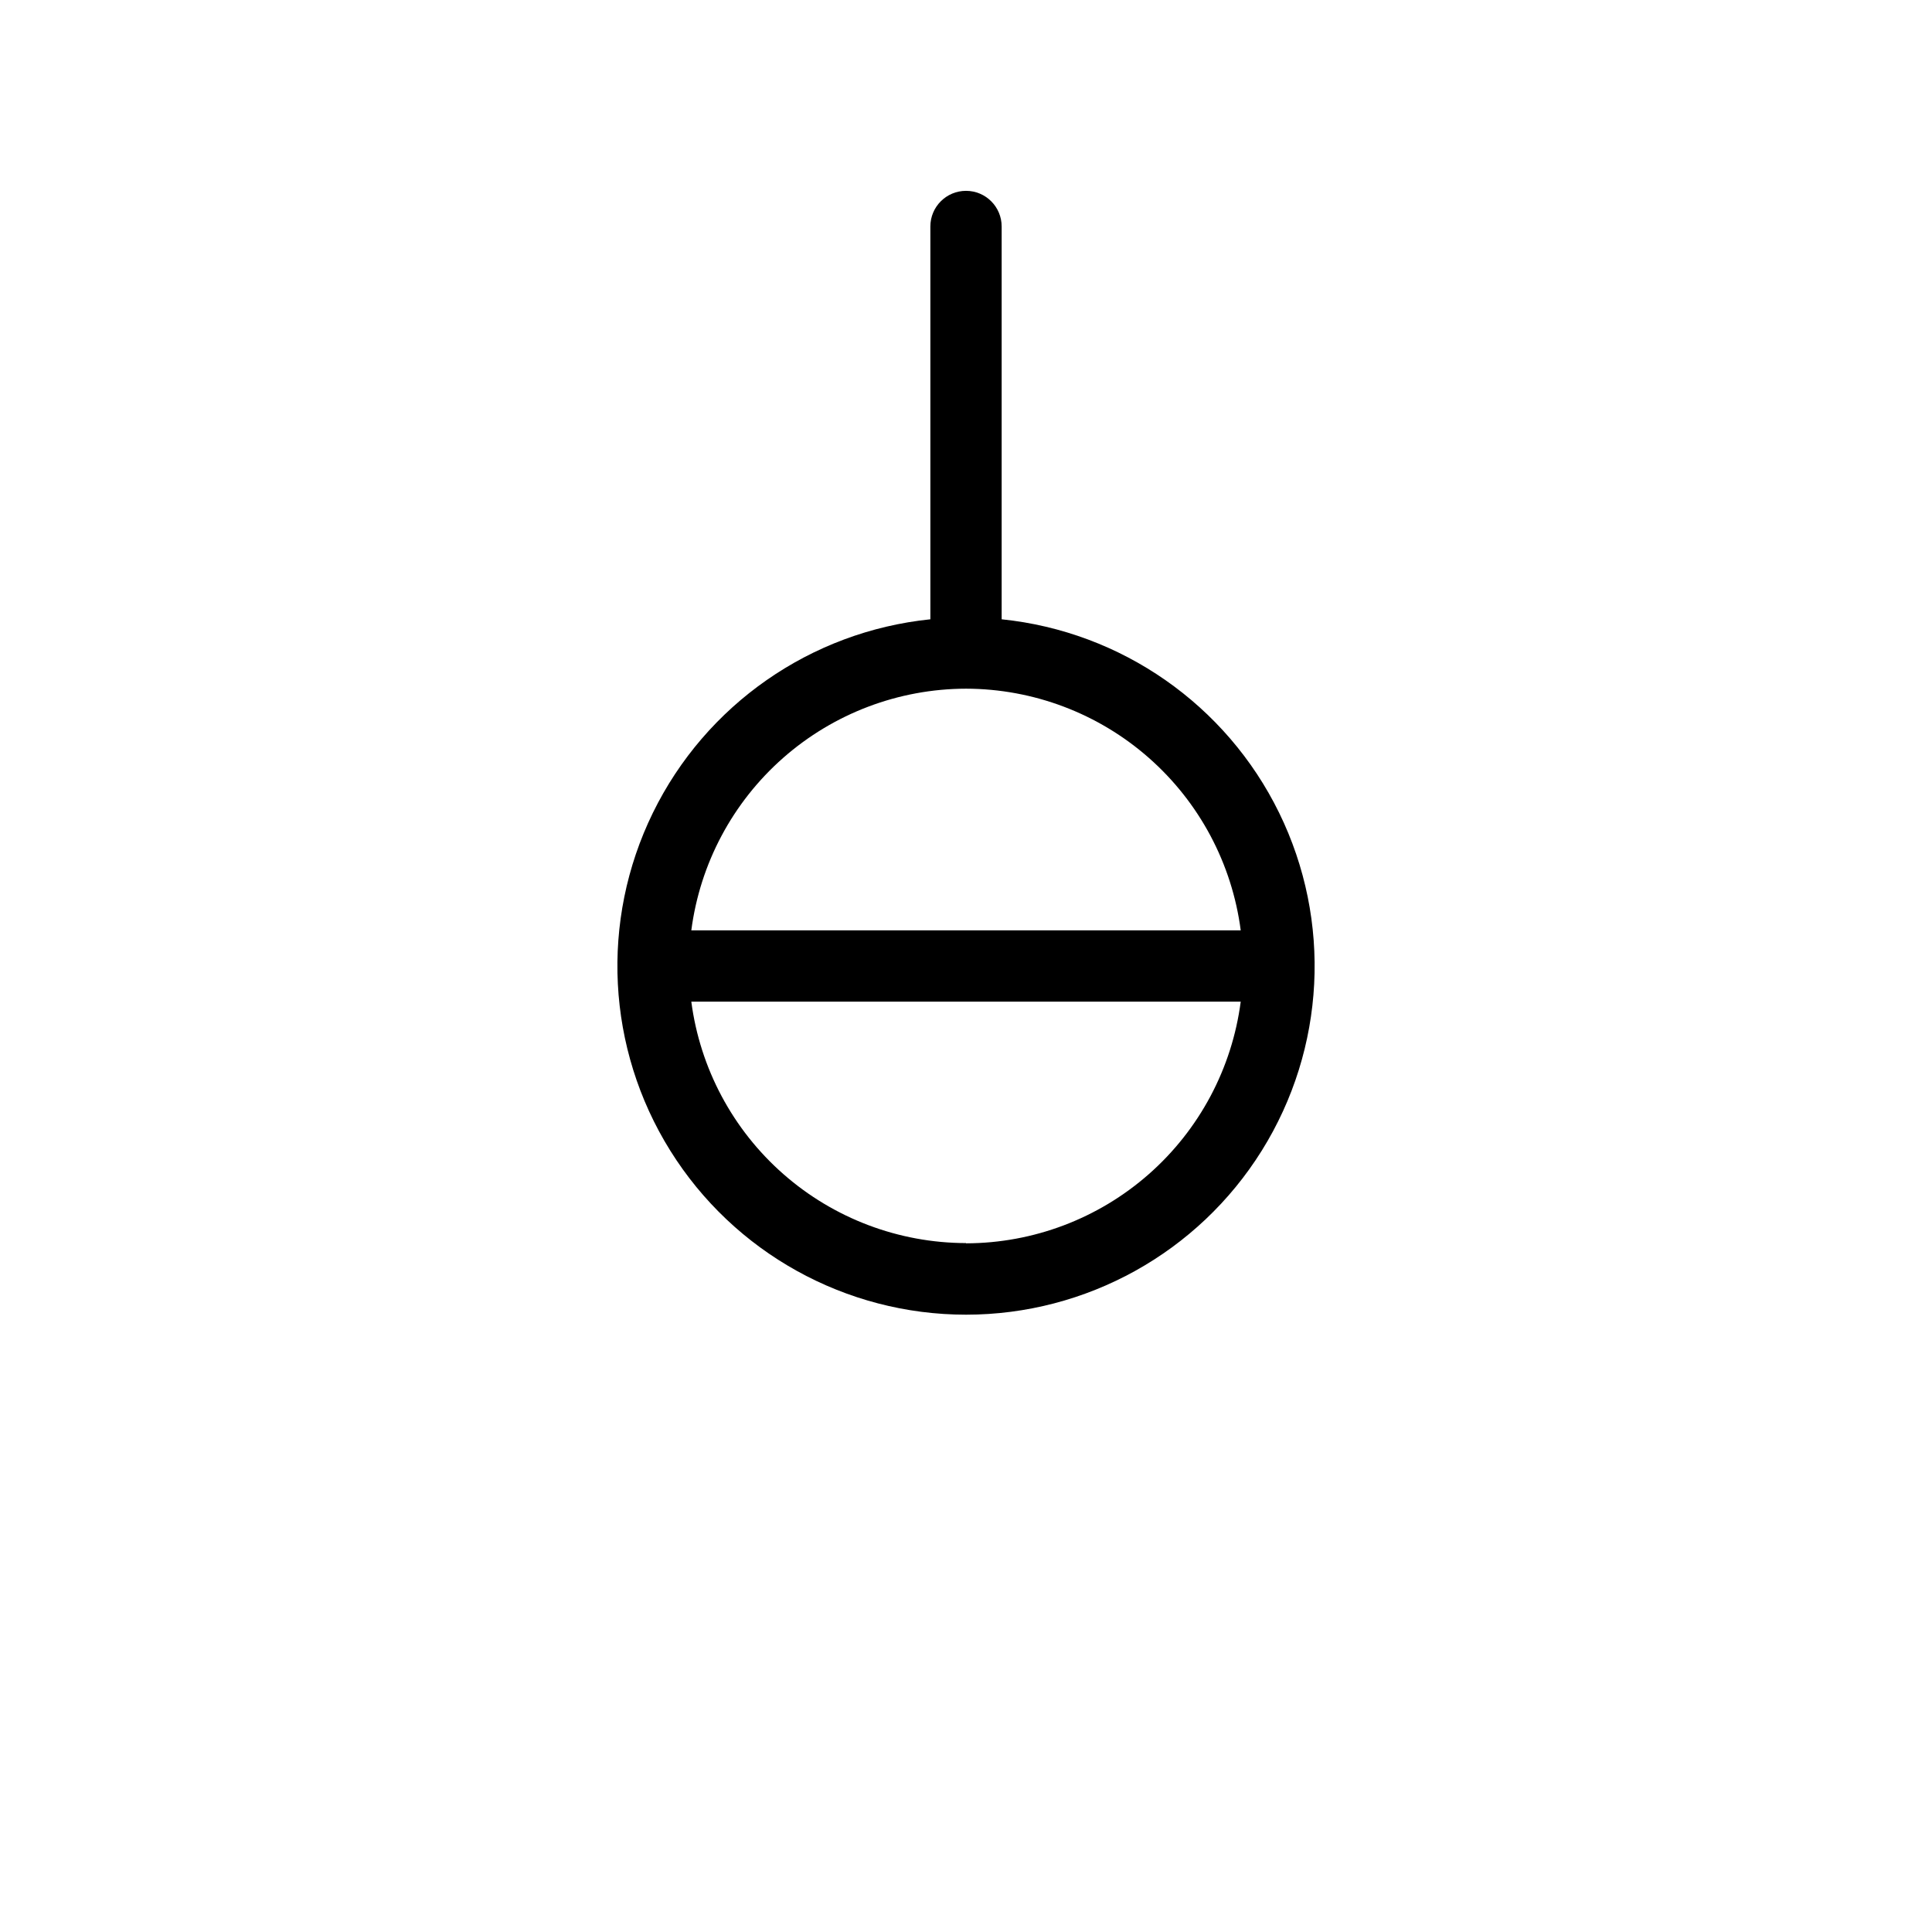
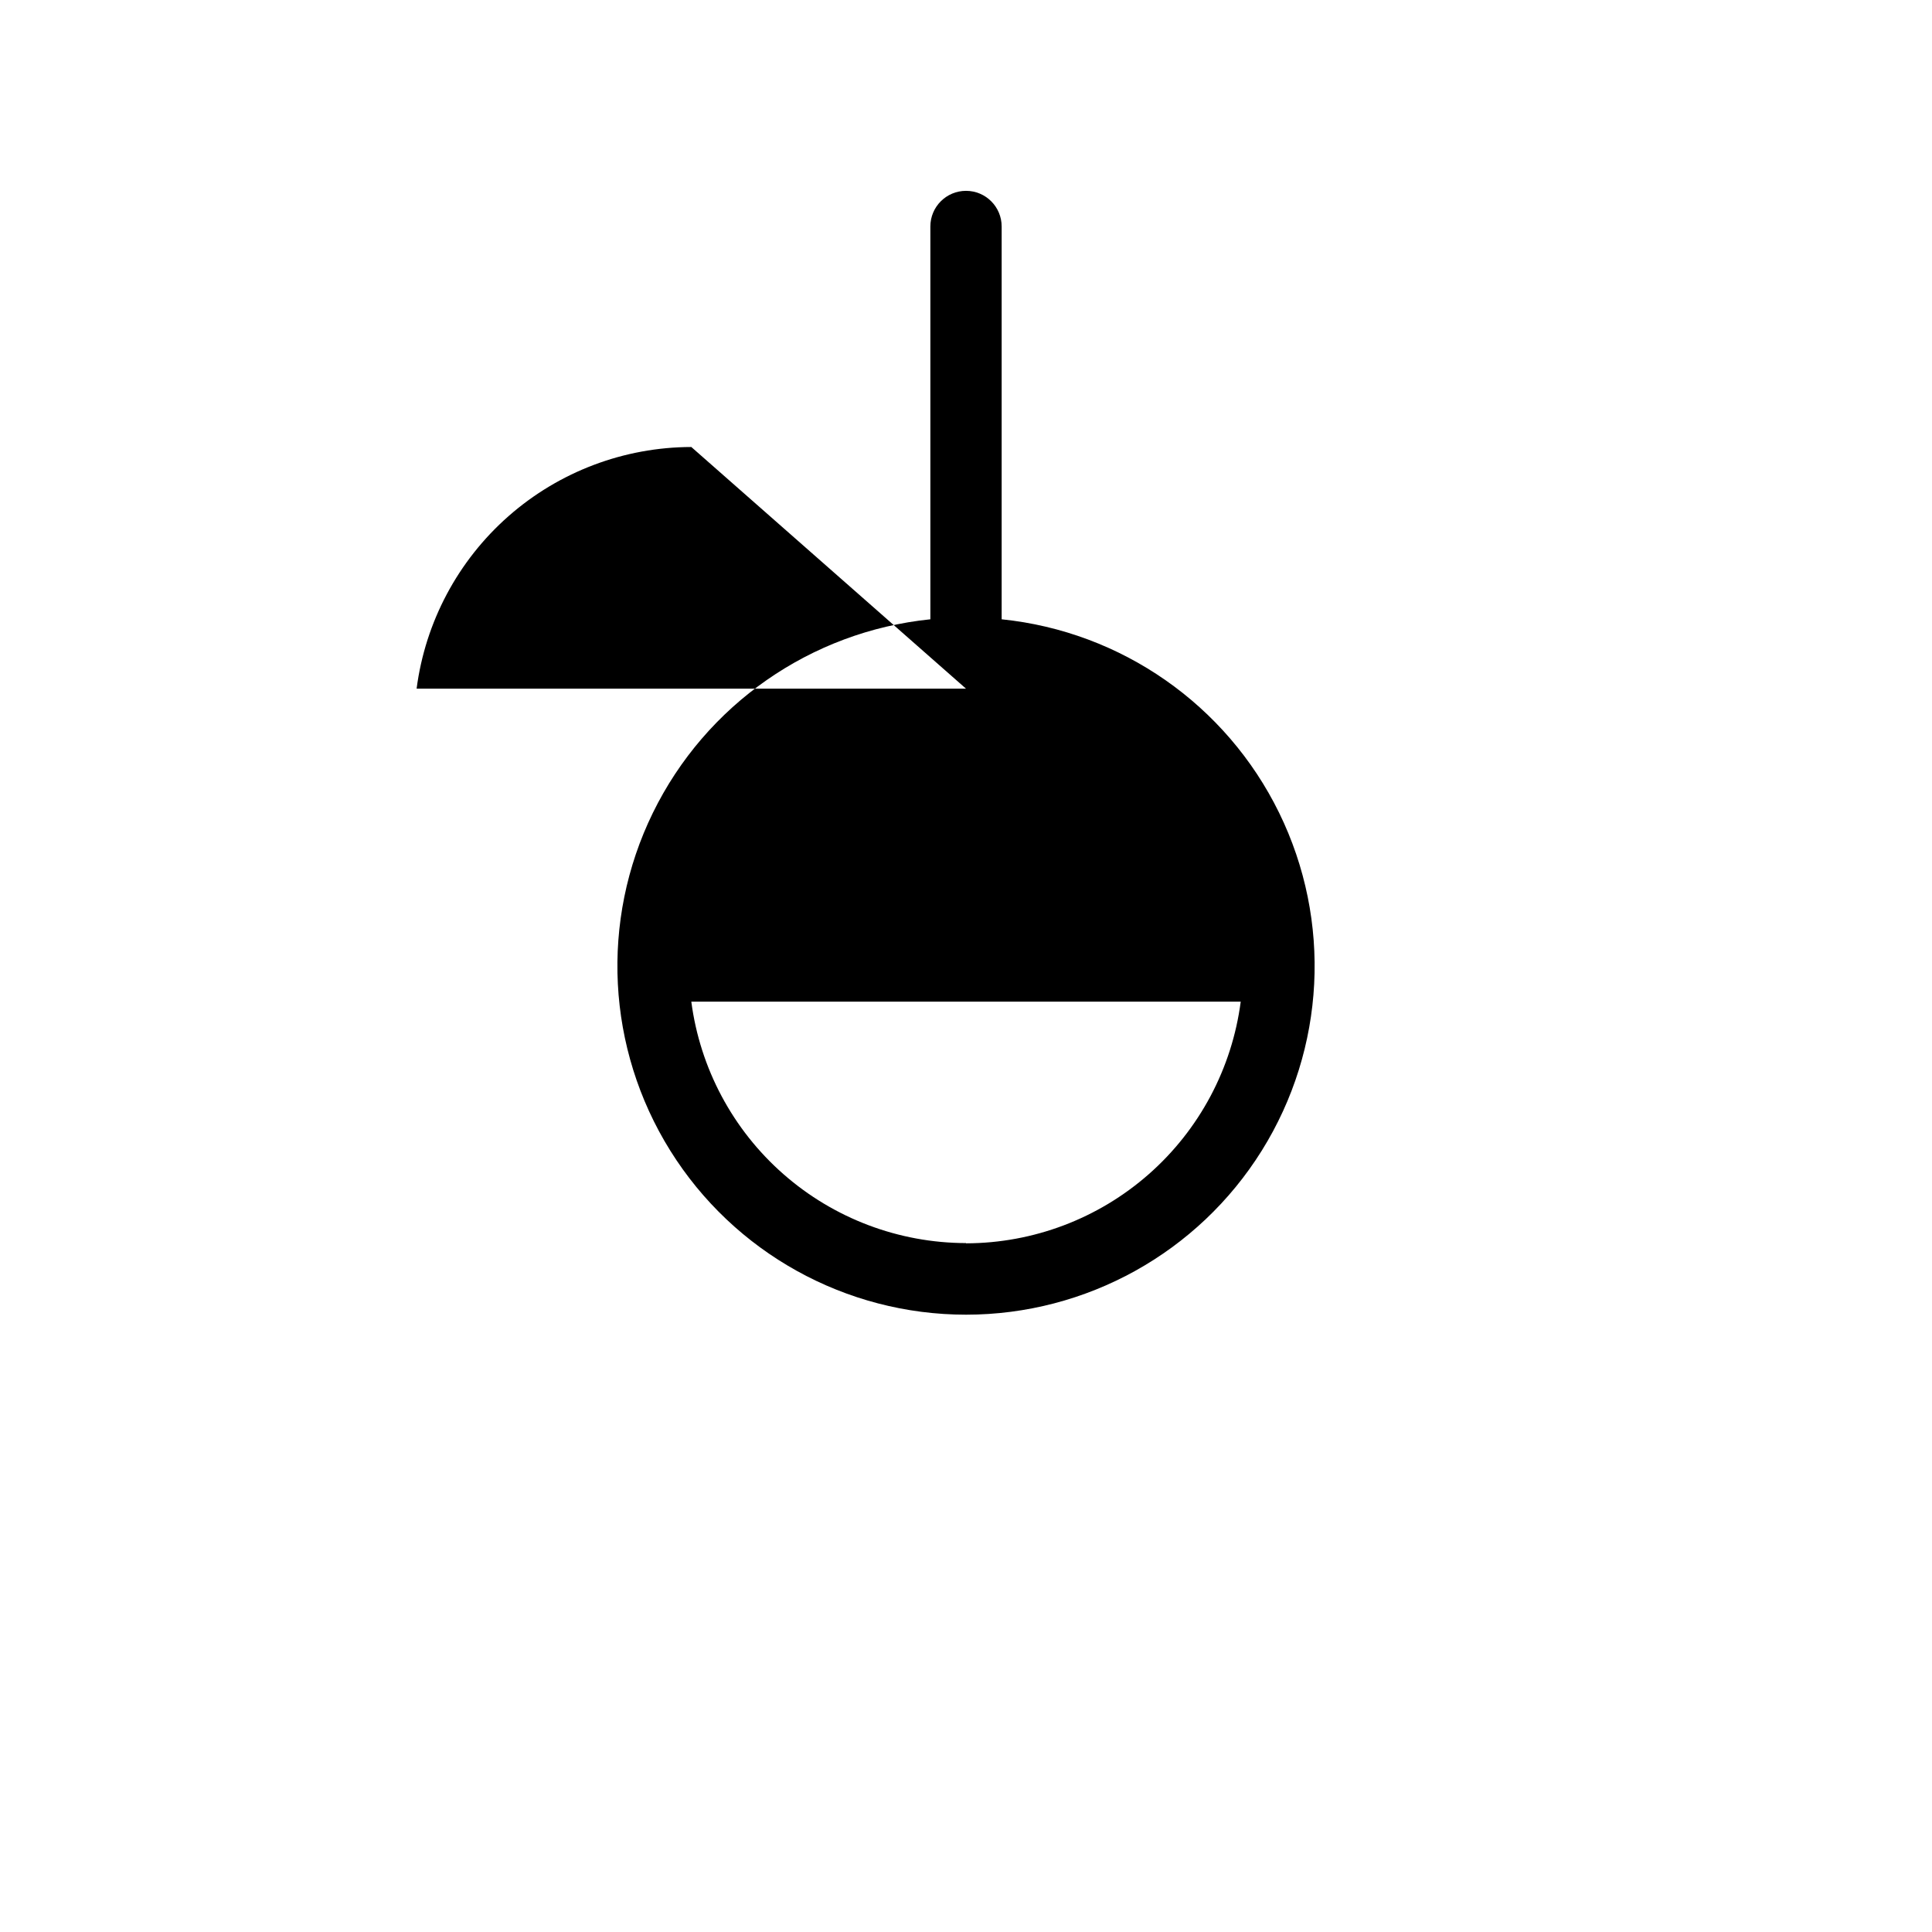
<svg xmlns="http://www.w3.org/2000/svg" fill="#000000" width="800px" height="800px" version="1.1" viewBox="144 144 512 512">
-   <path d="m409.45 308.12v-104.1c0-5.215-4.231-9.445-9.445-9.445-5.219 0-9.449 4.231-9.449 9.445v104.1c-31.715 3.258-59.508 22.641-73.527 51.273-14.02 28.637-12.285 62.473 4.59 89.523 16.875 27.051 46.504 43.488 78.387 43.488 31.879 0 61.508-16.438 78.383-43.488 16.875-27.051 18.609-60.887 4.59-89.523-14.02-28.633-41.812-48.016-73.527-51.273zm-9.445 18.387c17.836 0.035 35.055 6.551 48.445 18.332 13.395 11.781 22.047 28.027 24.355 45.715h-145.6c2.305-17.688 10.961-33.934 24.352-45.715 13.395-11.781 30.609-18.297 48.449-18.332zm0 146.92v0.004c-17.828-0.031-35.039-6.539-48.43-18.309-13.391-11.77-22.051-28-24.371-45.676h145.6c-2.309 17.688-10.961 33.934-24.355 45.715-13.391 11.785-30.609 18.297-48.445 18.332z" />
+   <path d="m409.45 308.12v-104.1c0-5.215-4.231-9.445-9.445-9.445-5.219 0-9.449 4.231-9.449 9.445v104.1c-31.715 3.258-59.508 22.641-73.527 51.273-14.02 28.637-12.285 62.473 4.59 89.523 16.875 27.051 46.504 43.488 78.387 43.488 31.879 0 61.508-16.438 78.383-43.488 16.875-27.051 18.609-60.887 4.59-89.523-14.02-28.633-41.812-48.016-73.527-51.273zm-9.445 18.387h-145.6c2.305-17.688 10.961-33.934 24.352-45.715 13.395-11.781 30.609-18.297 48.449-18.332zm0 146.92v0.004c-17.828-0.031-35.039-6.539-48.43-18.309-13.391-11.77-22.051-28-24.371-45.676h145.6c-2.309 17.688-10.961 33.934-24.355 45.715-13.391 11.785-30.609 18.297-48.445 18.332z" />
</svg>